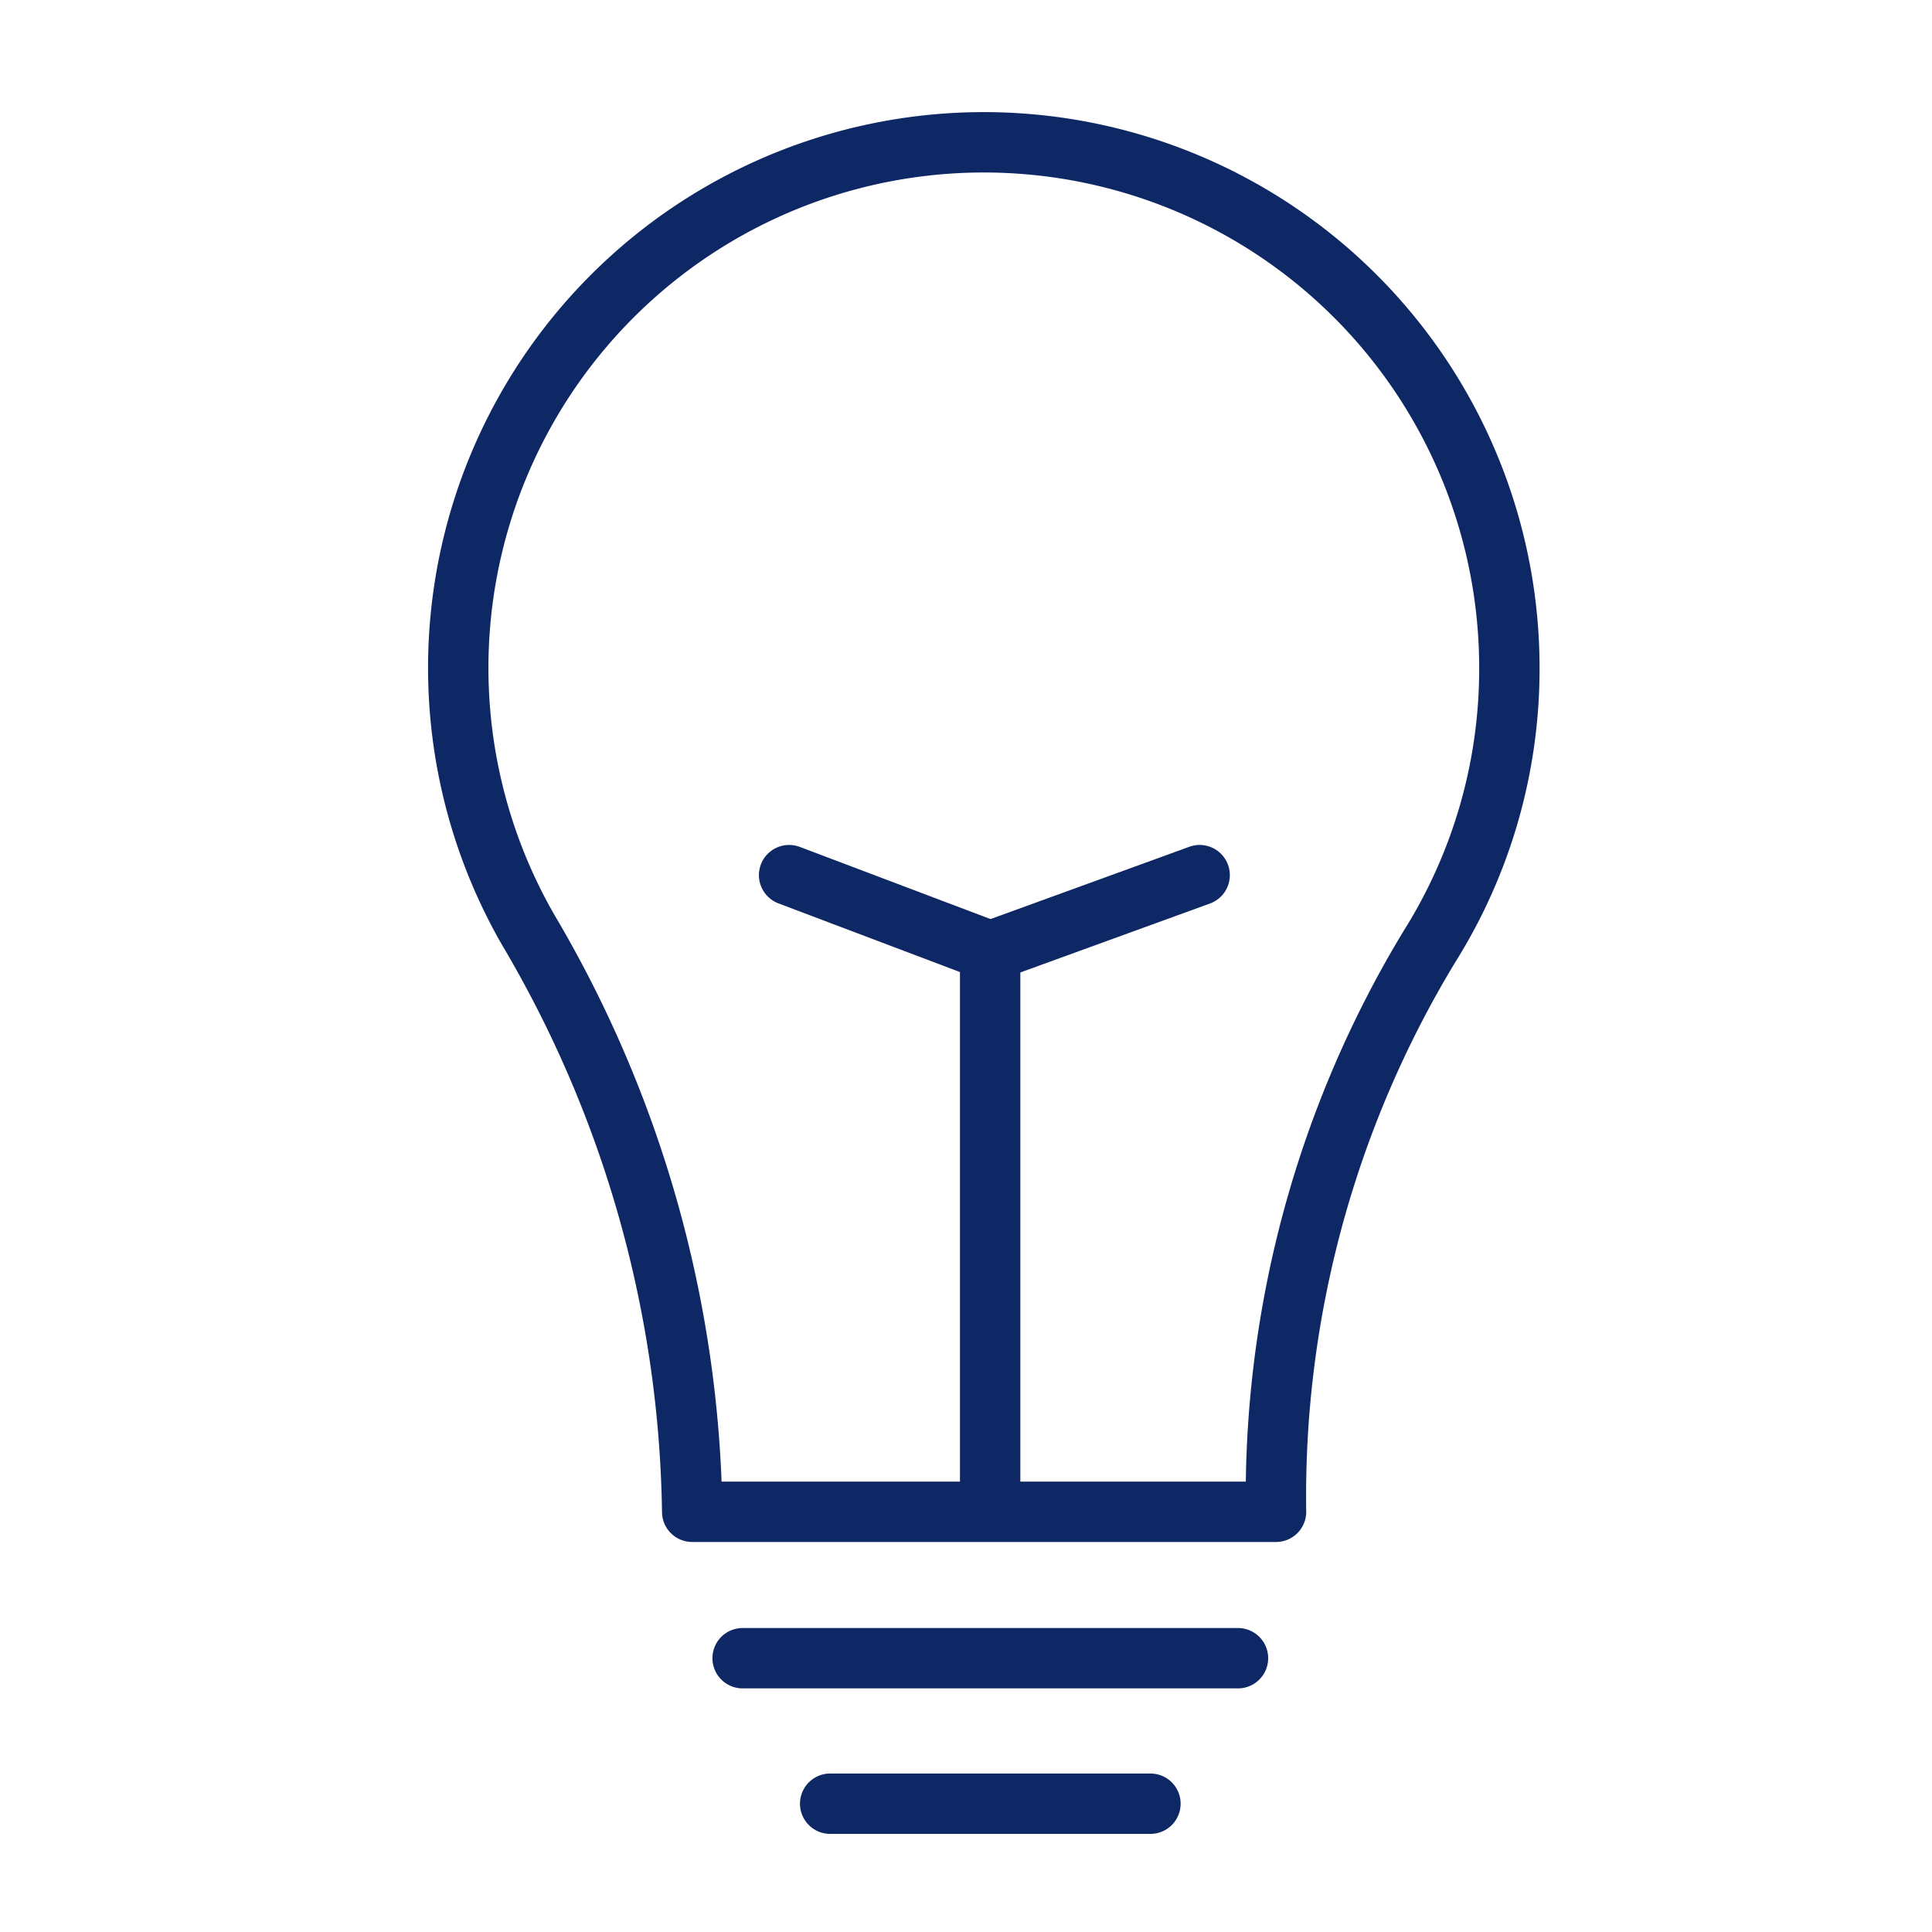
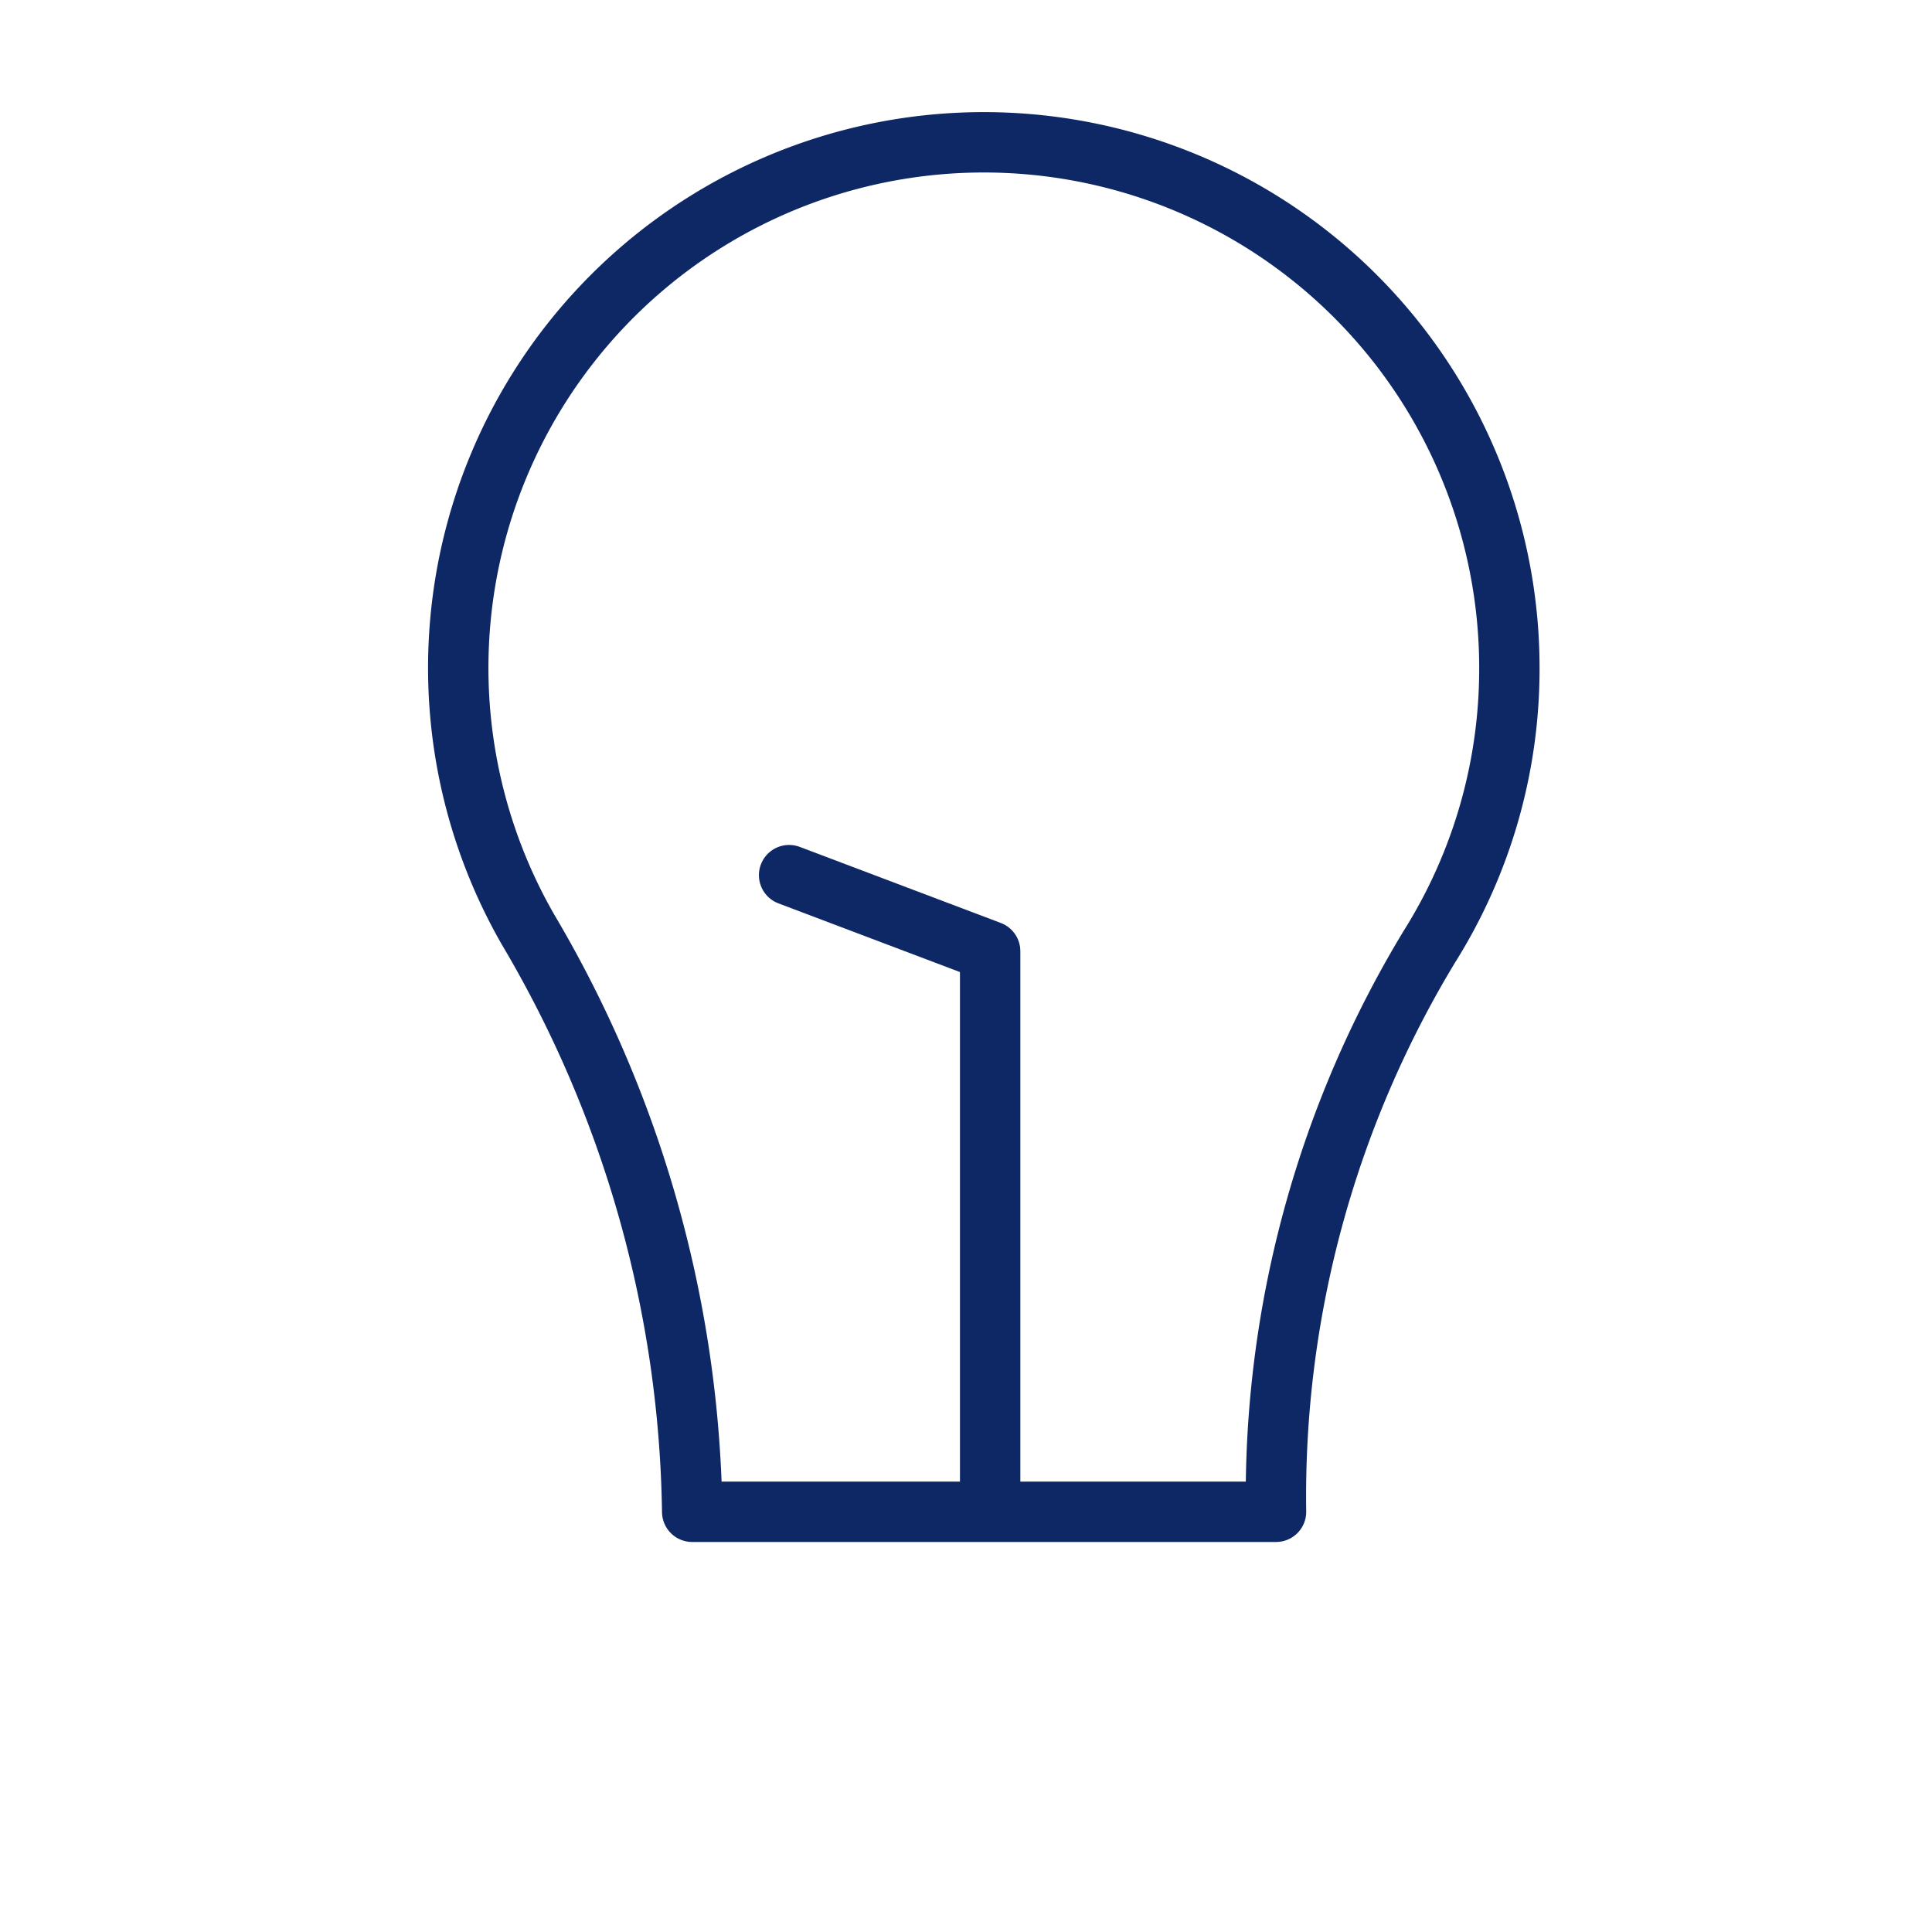
<svg xmlns="http://www.w3.org/2000/svg" id="Layer_1" data-name="Layer 1" viewBox="0 0 64 64">
  <defs>
    <style>.cls-1{fill:none;stroke:#0e2765;stroke-linecap:round;stroke-linejoin:round;stroke-width:2px;}</style>
  </defs>
  <path class="cls-1" d="M50,22.15a17.41,17.41,0,1,0-32.51,8.64,38.91,38.91,0,0,1,5.44,19.29l19.34,0a35.14,35.14,0,0,1,5.08-18.72A17.29,17.29,0,0,0,50,22.15Z" />
-   <line class="cls-1" x1="24.6" y1="54.93" x2="41.01" y2="54.93" />
-   <line class="cls-1" x1="27.5" y1="59.75" x2="38.11" y2="59.75" />
  <polyline class="cls-1" points="26.14 28.99 32.8 31.51 32.8 49.68" />
-   <line class="cls-1" x1="39.74" y1="28.99" x2="32.81" y2="31.51" />
</svg>